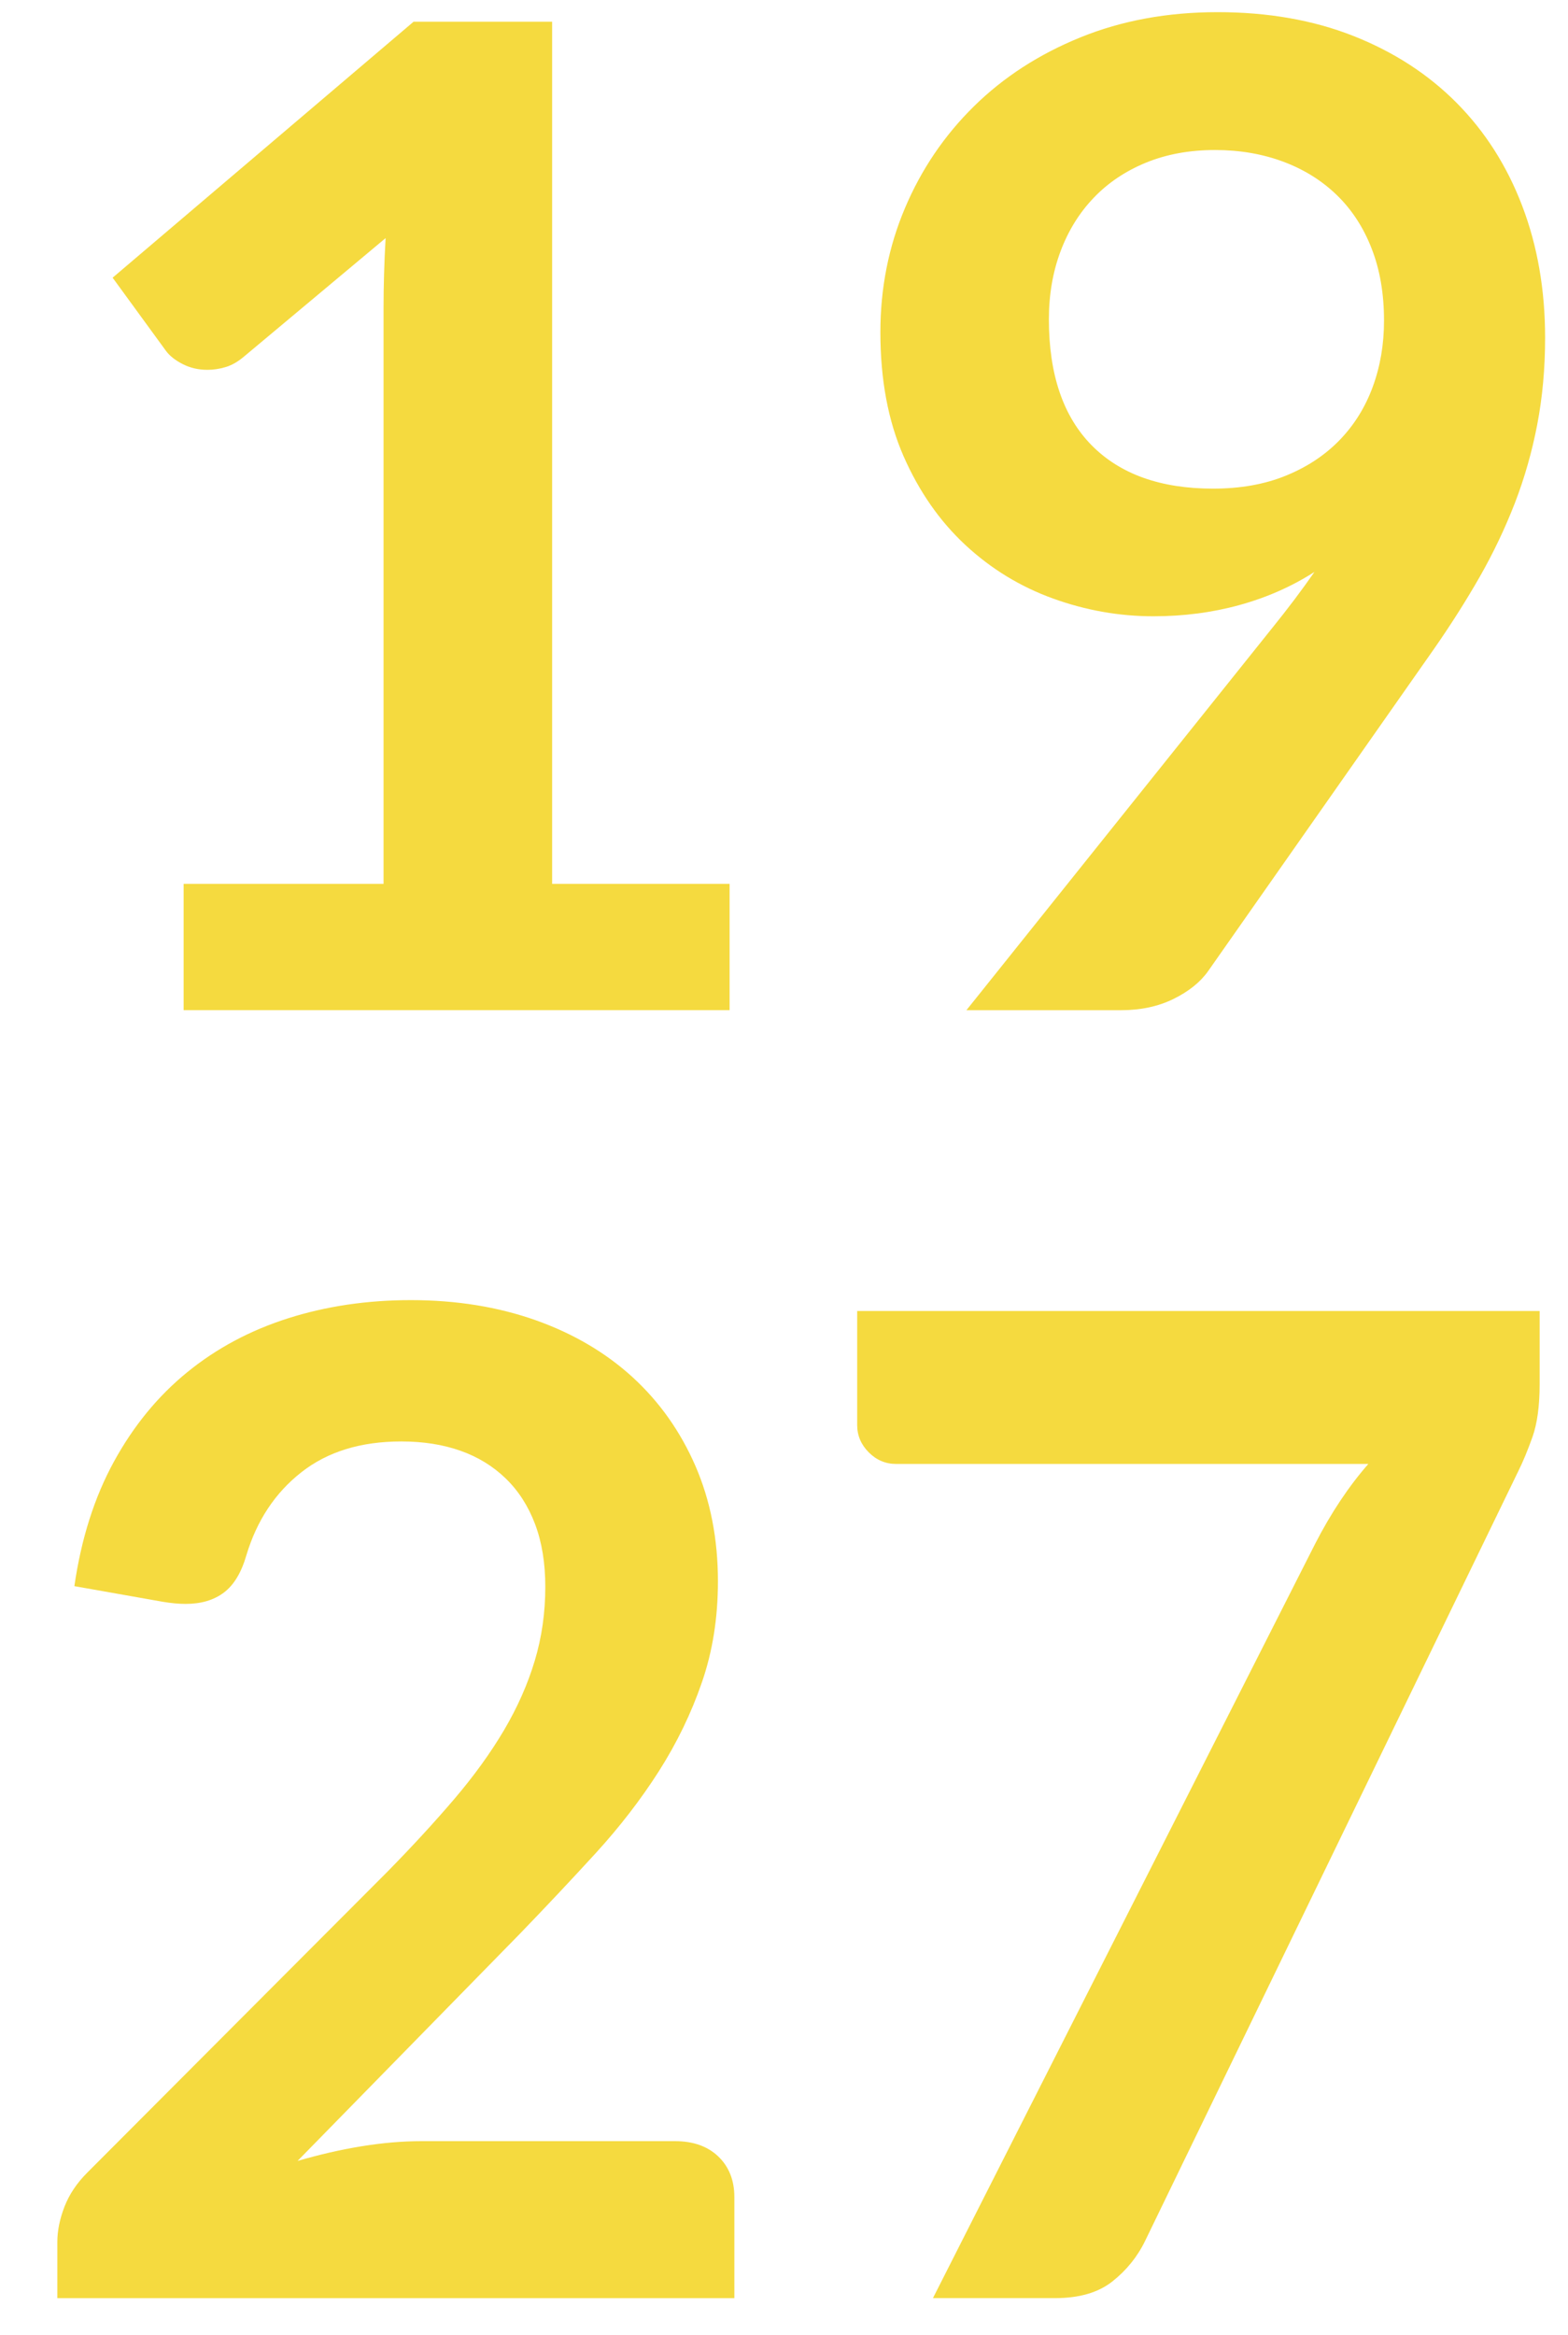
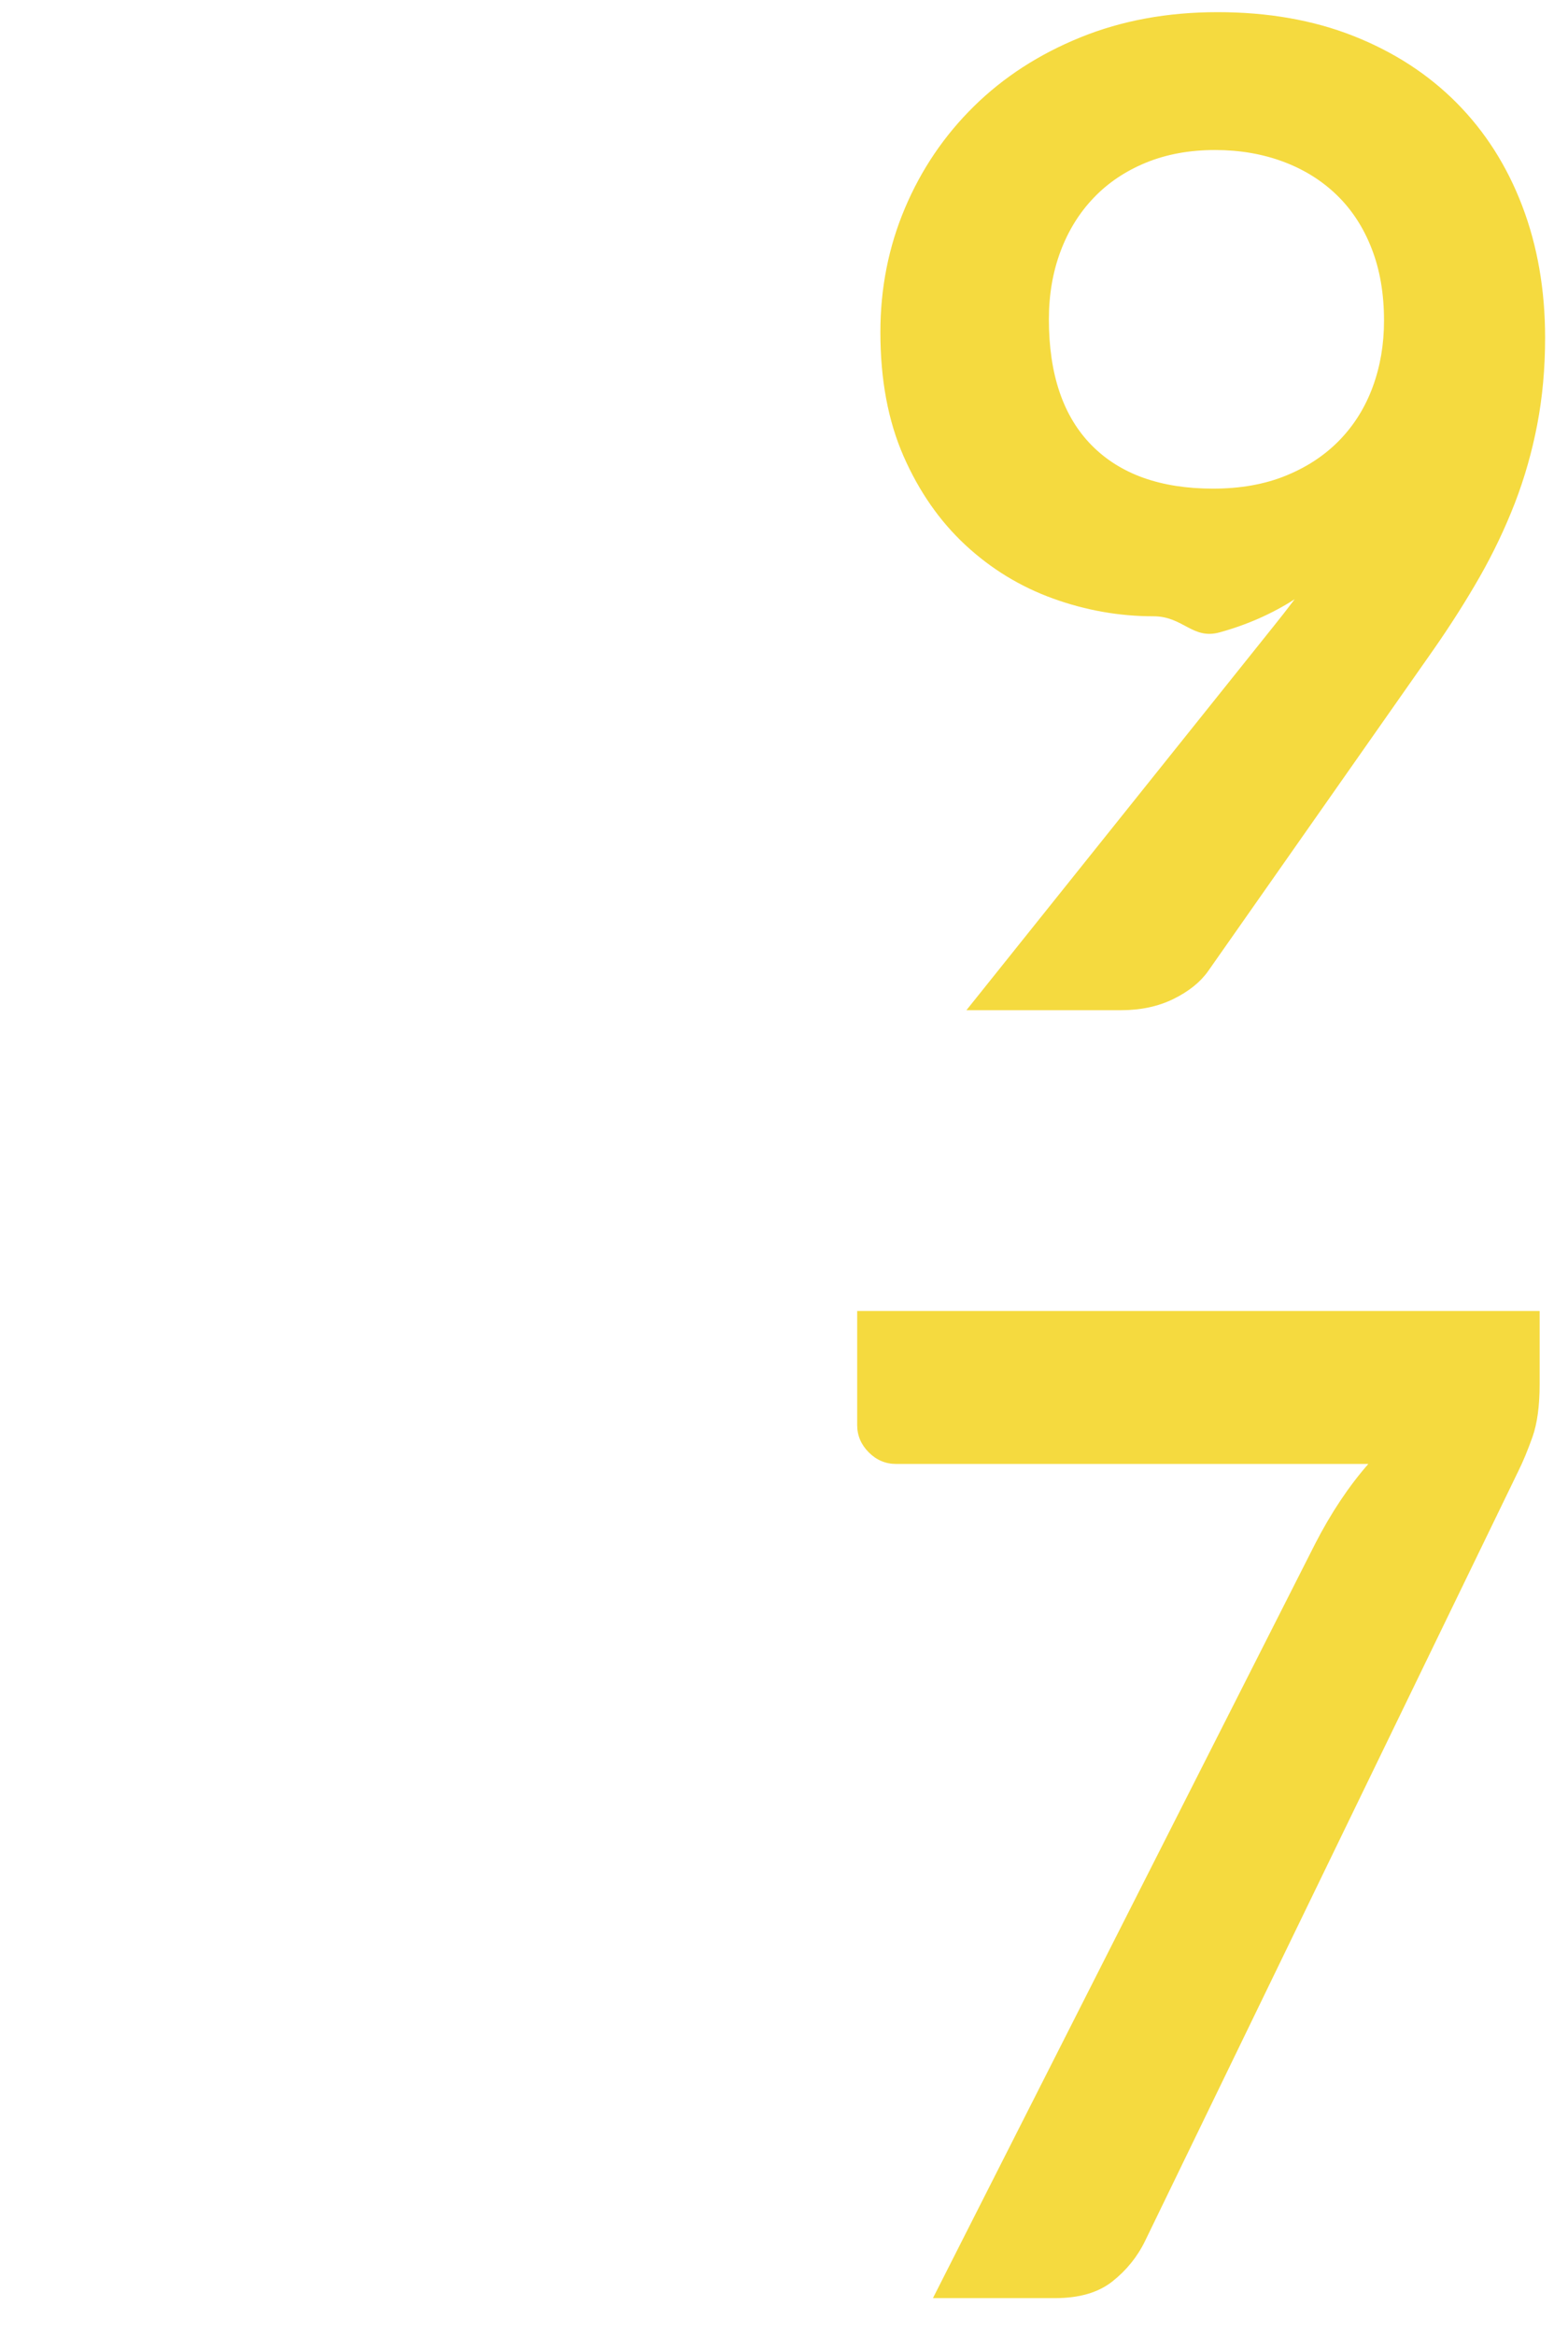
<svg xmlns="http://www.w3.org/2000/svg" version="1.1" id="Calque_1" x="0px" y="0px" width="60.885px" height="90.646px" viewBox="0 0 60.885 90.646" enable-background="new 0 0 60.885 90.646" xml:space="preserve">
  <g>
-     <path fill="#F5DA3F" d="M7.128,34.312h7.765v-22.34c0-0.865,0.026-1.775,0.08-2.729L9.46,13.854   c-0.23,0.194-0.464,0.327-0.702,0.397c-0.239,0.071-0.473,0.106-0.702,0.106c-0.354,0-0.676-0.075-0.967-0.225   s-0.508-0.322-0.649-0.517L4.373,10.78l11.687-9.938h5.379v33.47h6.891v4.902h-21.2V34.312z" />
-     <path fill="#F5DA3F" d="M44.784,23.924c-1.324,0-2.623-0.229-3.895-0.689c-1.271-0.459-2.408-1.153-3.406-2.08   c-0.998-0.928-1.797-2.076-2.398-3.445c-0.6-1.369-0.9-2.972-0.9-4.81c0-1.713,0.318-3.321,0.955-4.823   c0.635-1.501,1.527-2.817,2.676-3.948c1.148-1.13,2.525-2.023,4.135-2.677c1.605-0.653,3.383-0.98,5.326-0.98   c1.961,0,3.723,0.31,5.285,0.928c1.564,0.619,2.898,1.484,4.002,2.597c1.104,1.113,1.953,2.447,2.545,4.001   s0.887,3.259,0.887,5.114c0,1.184-0.102,2.306-0.305,3.366s-0.494,2.08-0.873,3.061c-0.381,0.98-0.836,1.935-1.365,2.862   c-0.531,0.928-1.123,1.86-1.775,2.796l-8.771,12.508c-0.301,0.424-0.748,0.782-1.338,1.074c-0.594,0.292-1.27,0.437-2.027,0.437   h-6.016l11.898-14.867c0.299-0.371,0.582-0.733,0.848-1.086c0.266-0.353,0.521-0.706,0.768-1.06   c-0.883,0.566-1.854,0.994-2.914,1.286S45.95,23.924,44.784,23.924z M53.741,12.449c0-1.042-0.158-1.974-0.479-2.795   c-0.318-0.822-0.77-1.515-1.354-2.081c-0.584-0.565-1.279-0.998-2.084-1.298c-0.807-0.3-1.688-0.451-2.643-0.451   c-0.992,0-1.885,0.164-2.682,0.49c-0.797,0.327-1.475,0.782-2.031,1.365c-0.559,0.583-0.988,1.277-1.289,2.081   s-0.451,1.683-0.451,2.637c0,2.138,0.555,3.768,1.66,4.889c1.107,1.122,2.678,1.683,4.713,1.683c1.062,0,2.006-0.167,2.828-0.503   c0.824-0.335,1.518-0.795,2.084-1.378s0.996-1.272,1.289-2.067C53.595,14.225,53.741,13.368,53.741,12.449z" />
-     <path fill="#F5DA3F" d="M15.953,50.471c1.766,0,3.383,0.262,4.85,0.781c1.465,0.521,2.719,1.26,3.762,2.213   c1.043,0.955,1.855,2.104,2.439,3.445c0.582,1.343,0.873,2.836,0.873,4.479c0,1.414-0.207,2.721-0.623,3.922   c-0.414,1.202-0.971,2.35-1.668,3.445c-0.699,1.096-1.516,2.155-2.451,3.18c-0.938,1.025-1.918,2.067-2.942,3.127l-8.639,8.825   c0.848-0.247,1.678-0.438,2.491-0.57c0.812-0.132,1.59-0.198,2.332-0.198h9.833c0.705,0,1.266,0.198,1.682,0.596   c0.414,0.397,0.623,0.924,0.623,1.577v3.922H2.226v-2.173c0-0.441,0.093-0.901,0.278-1.378c0.186-0.478,0.481-0.919,0.888-1.325   l11.633-11.66c0.972-0.989,1.842-1.935,2.61-2.835c0.769-0.901,1.413-1.794,1.935-2.677c0.521-0.883,0.918-1.779,1.192-2.689   s0.412-1.869,0.412-2.875c0-0.924-0.133-1.736-0.398-2.438c-0.265-0.701-0.645-1.291-1.139-1.77   c-0.495-0.479-1.083-0.839-1.763-1.078c-0.68-0.24-1.444-0.359-2.292-0.359c-1.573,0-2.867,0.398-3.882,1.197   c-1.016,0.798-1.727,1.871-2.133,3.22c-0.194,0.674-0.486,1.157-0.875,1.45s-0.883,0.439-1.484,0.439   c-0.265,0-0.557-0.027-0.875-0.08l-3.445-0.609c0.265-1.837,0.777-3.449,1.537-4.836s1.709-2.544,2.849-3.472   c1.139-0.927,2.446-1.625,3.922-2.093C12.671,50.706,14.257,50.471,15.953,50.471z" />
+     <path fill="#F5DA3F" d="M44.784,23.924c-1.324,0-2.623-0.229-3.895-0.689c-1.271-0.459-2.408-1.153-3.406-2.08   c-0.998-0.928-1.797-2.076-2.398-3.445c-0.6-1.369-0.9-2.972-0.9-4.81c0-1.713,0.318-3.321,0.955-4.823   c0.635-1.501,1.527-2.817,2.676-3.948c1.148-1.13,2.525-2.023,4.135-2.677c1.605-0.653,3.383-0.98,5.326-0.98   c1.961,0,3.723,0.31,5.285,0.928c1.564,0.619,2.898,1.484,4.002,2.597c1.104,1.113,1.953,2.447,2.545,4.001   s0.887,3.259,0.887,5.114c0,1.184-0.102,2.306-0.305,3.366s-0.494,2.08-0.873,3.061c-0.381,0.98-0.836,1.935-1.365,2.862   c-0.531,0.928-1.123,1.86-1.775,2.796l-8.771,12.508c-0.301,0.424-0.748,0.782-1.338,1.074c-0.594,0.292-1.27,0.437-2.027,0.437   h-6.016l11.898-14.867c0.299-0.371,0.582-0.733,0.848-1.086c-0.883,0.566-1.854,0.994-2.914,1.286S45.95,23.924,44.784,23.924z M53.741,12.449c0-1.042-0.158-1.974-0.479-2.795   c-0.318-0.822-0.77-1.515-1.354-2.081c-0.584-0.565-1.279-0.998-2.084-1.298c-0.807-0.3-1.688-0.451-2.643-0.451   c-0.992,0-1.885,0.164-2.682,0.49c-0.797,0.327-1.475,0.782-2.031,1.365c-0.559,0.583-0.988,1.277-1.289,2.081   s-0.451,1.683-0.451,2.637c0,2.138,0.555,3.768,1.66,4.889c1.107,1.122,2.678,1.683,4.713,1.683c1.062,0,2.006-0.167,2.828-0.503   c0.824-0.335,1.518-0.795,2.084-1.378s0.996-1.272,1.289-2.067C53.595,14.225,53.741,13.368,53.741,12.449z" />
    <path fill="#F5DA3F" d="M59.784,50.895v2.836c0,0.848-0.094,1.533-0.279,2.054c-0.186,0.521-0.367,0.958-0.543,1.312L44.466,86.989   c-0.299,0.618-0.725,1.144-1.271,1.576c-0.547,0.434-1.289,0.649-2.227,0.649h-4.742l14.84-29.282   c0.617-1.201,1.307-2.234,2.066-3.101H34.794c-0.406,0-0.76-0.149-1.061-0.45c-0.299-0.301-0.449-0.654-0.449-1.061v-4.426H59.784z   " />
  </g>
</svg>